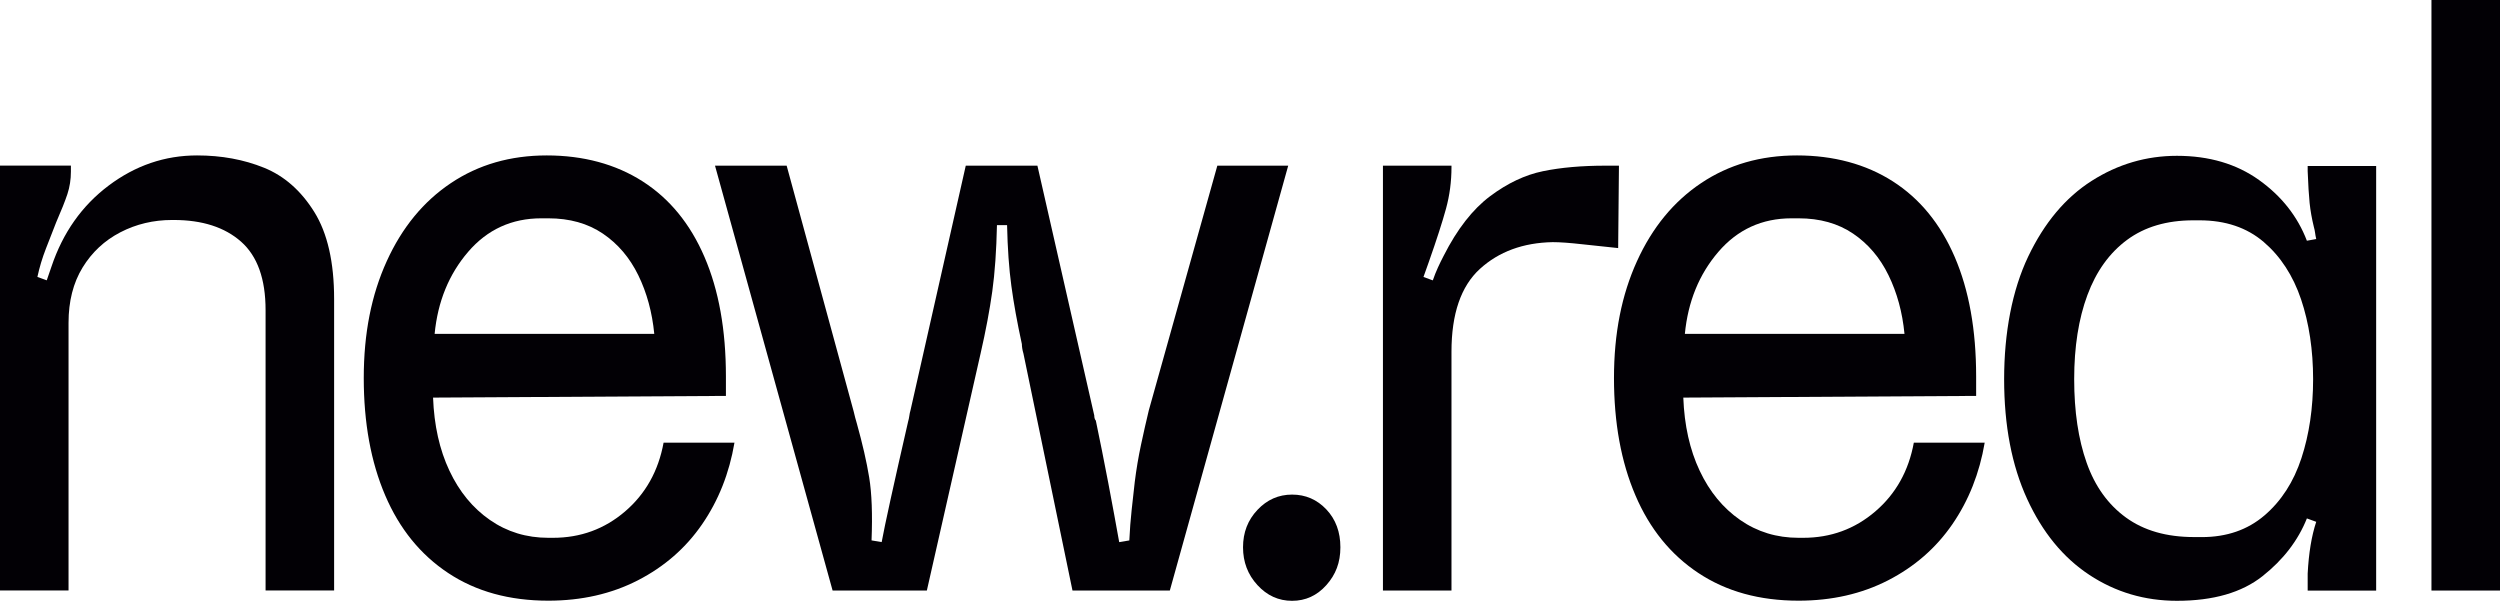
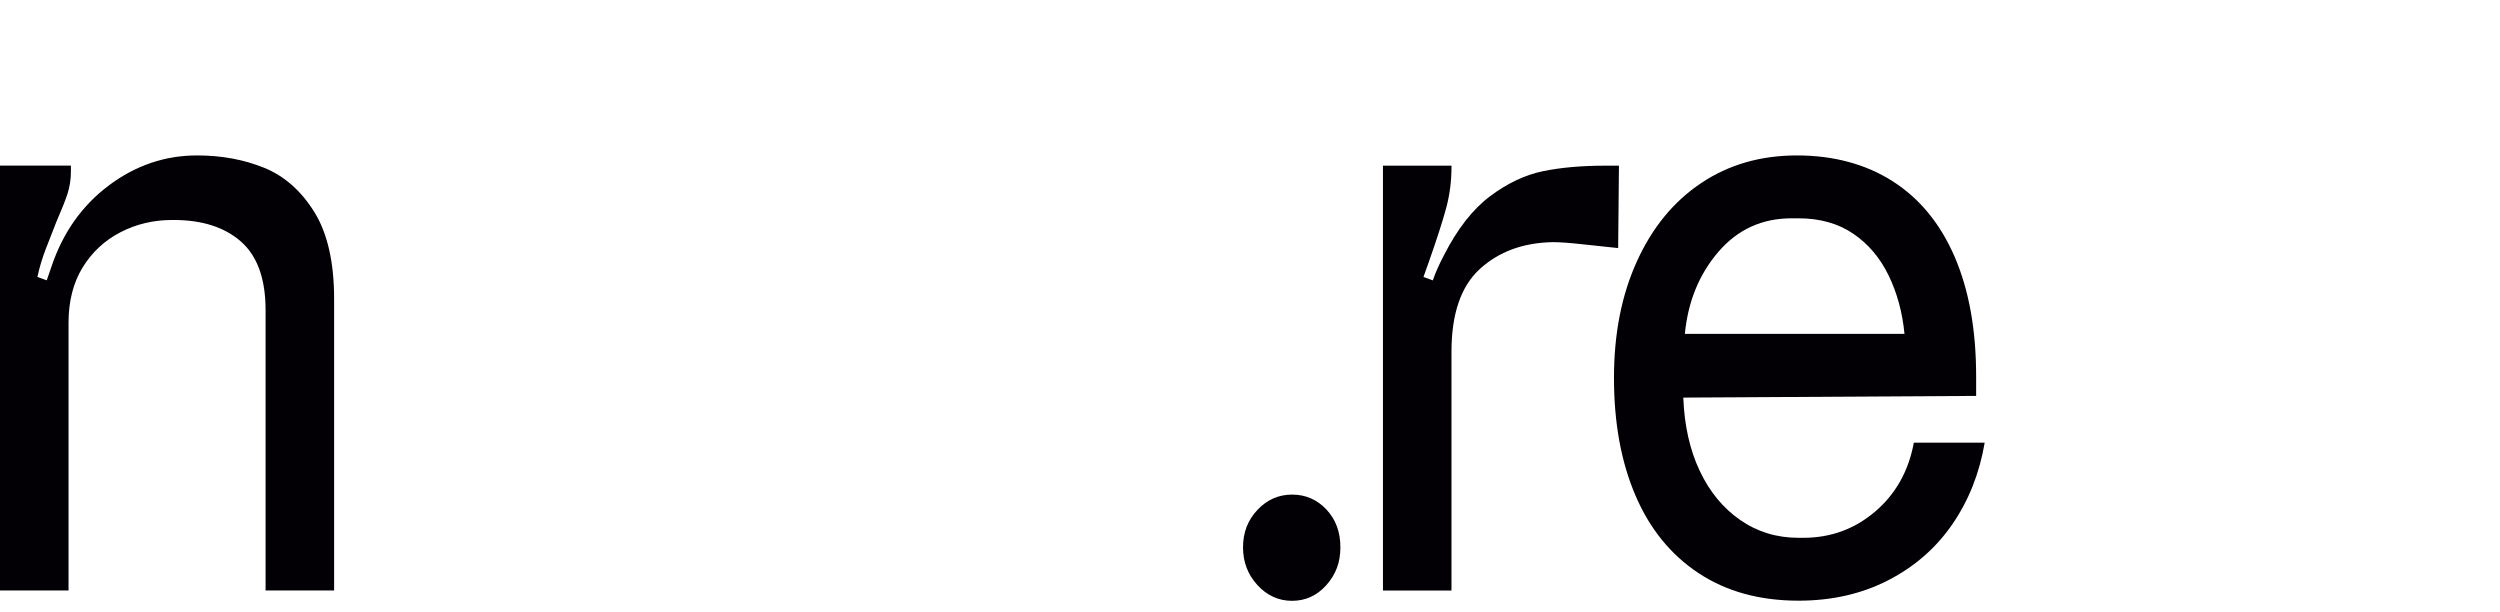
<svg xmlns="http://www.w3.org/2000/svg" width="147" height="36" viewBox="0 0 147 36" fill="none">
  <path d="M4.169 9.738V10.088C4.169 10.555 4.1 10.995 3.963 11.412C3.825 11.829 3.603 12.386 3.298 13.085C3.115 13.552 2.917 14.06 2.703 14.61C2.489 15.159 2.321 15.717 2.199 16.283L2.749 16.483L3.024 15.684C3.695 13.685 4.816 12.095 6.389 10.912C7.961 9.731 9.694 9.139 11.587 9.139C13.021 9.139 14.335 9.381 15.525 9.863C16.716 10.346 17.701 11.213 18.479 12.462C19.257 13.711 19.646 15.418 19.646 17.583V34.721H15.616V18.232C15.616 16.4 15.135 15.059 14.174 14.209C13.212 13.36 11.891 12.935 10.213 12.935H10.121C9.022 12.935 8.007 13.177 7.075 13.66C6.144 14.143 5.404 14.834 4.854 15.733C4.305 16.633 4.03 17.715 4.03 18.981V34.72H0V9.737H4.167L4.169 9.738Z" fill="#020005" />
-   <path d="M26.358 33.697C24.724 32.615 23.488 31.092 22.648 29.125C21.808 27.16 21.389 24.862 21.389 22.23C21.389 19.598 21.839 17.342 22.74 15.359C23.64 13.378 24.899 11.845 26.518 10.763C28.135 9.68 30.014 9.139 32.15 9.139C34.287 9.139 36.196 9.647 37.783 10.663C39.371 11.679 40.585 13.161 41.424 15.11C42.264 17.058 42.684 19.399 42.684 22.13V23.279L25.464 23.379C25.525 25.011 25.845 26.445 26.426 27.677C27.006 28.91 27.8 29.875 28.807 30.574C29.814 31.274 30.96 31.623 32.242 31.623H32.517C34.135 31.623 35.546 31.107 36.753 30.074C37.958 29.042 38.714 27.693 39.019 26.027H43.187C42.882 27.826 42.248 29.425 41.286 30.824C40.324 32.223 39.065 33.322 37.508 34.122C35.951 34.921 34.195 35.32 32.241 35.32C29.952 35.32 27.99 34.779 26.357 33.696L26.358 33.697ZM38.471 19.632C38.348 18.366 38.036 17.217 37.532 16.184C37.027 15.152 36.333 14.335 35.448 13.736C34.562 13.137 33.494 12.837 32.242 12.837H31.83C30.089 12.837 28.655 13.495 27.525 14.81C26.396 16.126 25.739 17.733 25.556 19.633H38.471V19.632Z" fill="#020005" />
-   <path d="M75.747 9.74L68.786 34.723H63.062L60.177 20.783C60.145 20.683 60.123 20.583 60.108 20.483C60.092 20.383 60.086 20.3 60.086 20.233C59.811 18.968 59.605 17.827 59.468 16.811C59.33 15.795 59.246 14.604 59.216 13.238H58.621C58.589 14.737 58.498 16.036 58.346 17.135C58.192 18.235 57.964 19.451 57.659 20.783L54.499 34.723H48.957L42.042 9.74H46.255L50.193 24.181C50.223 24.314 50.254 24.439 50.285 24.556C50.315 24.673 50.346 24.78 50.377 24.88C50.712 26.08 50.957 27.146 51.109 28.078C51.262 29.011 51.307 30.244 51.247 31.775L51.842 31.875C52.025 30.876 52.544 28.511 53.399 24.78C53.429 24.68 53.452 24.573 53.468 24.456C53.483 24.339 53.506 24.231 53.536 24.131L56.787 9.741H61L64.343 24.431C64.343 24.498 64.35 24.557 64.366 24.606C64.381 24.656 64.404 24.698 64.435 24.732C64.679 25.898 64.923 27.122 65.168 28.404C65.411 29.687 65.625 30.845 65.809 31.877L66.404 31.777C66.434 31.144 66.48 30.545 66.542 29.978C66.602 29.412 66.663 28.862 66.725 28.329C66.816 27.598 66.938 26.873 67.091 26.155C67.244 25.44 67.396 24.765 67.549 24.132L71.579 9.742H75.746L75.747 9.74Z" fill="#020005" />
  <path d="M73.937 34.403C73.371 33.788 73.09 33.047 73.09 32.18C73.09 31.313 73.371 30.581 73.937 29.982C74.502 29.382 75.18 29.082 75.975 29.082C76.77 29.082 77.441 29.374 77.991 29.956C78.54 30.539 78.815 31.28 78.815 32.18C78.815 33.079 78.54 33.787 77.991 34.403C77.441 35.019 76.769 35.328 75.975 35.328C75.181 35.328 74.502 35.02 73.937 34.403Z" fill="#020005" />
  <path d="M93.041 14.363C92.308 14.28 91.728 14.238 91.301 14.238C89.561 14.271 88.133 14.796 87.019 15.811C85.904 16.828 85.347 18.452 85.347 20.683V34.723H81.317V9.74H85.347V9.84C85.347 10.673 85.24 11.482 85.027 12.264C84.813 13.047 84.478 14.087 84.02 15.387L83.7 16.286L84.249 16.486C84.341 16.221 84.44 15.97 84.547 15.737C84.653 15.504 84.767 15.271 84.89 15.037C85.683 13.472 86.592 12.306 87.615 11.539C88.637 10.773 89.676 10.282 90.729 10.066C91.782 9.849 93.01 9.741 94.415 9.741H95.194L95.148 14.587C94.476 14.521 93.774 14.446 93.042 14.363H93.041Z" fill="#020005" />
  <path d="M99.871 33.697C98.238 32.615 97.001 31.092 96.162 29.125C95.321 27.16 94.902 24.862 94.902 22.23C94.902 19.598 95.353 17.342 96.254 15.359C97.154 13.378 98.413 11.845 100.032 10.763C101.649 9.68 103.527 9.139 105.665 9.139C107.802 9.139 109.71 9.647 111.297 10.663C112.884 11.679 114.098 13.161 114.938 15.11C115.777 17.058 116.197 19.399 116.197 22.13V23.279L98.978 23.379C99.039 25.011 99.359 26.445 99.94 27.677C100.52 28.91 101.314 29.875 102.321 30.574C103.328 31.274 104.473 31.623 105.756 31.623H106.031C107.648 31.623 109.06 31.107 110.266 30.074C111.472 29.042 112.228 27.693 112.533 26.027H116.7C116.395 27.826 115.761 29.425 114.8 30.824C113.838 32.223 112.578 33.322 111.022 34.122C109.465 34.921 107.709 35.32 105.755 35.32C103.466 35.32 101.503 34.779 99.871 33.696L99.871 33.697ZM111.984 19.632C111.862 18.366 111.549 17.217 111.045 16.184C110.541 15.152 109.847 14.335 108.961 13.736C108.076 13.137 107.008 12.837 105.756 12.837H105.344C103.603 12.837 102.168 13.495 101.039 14.81C99.909 16.126 99.253 17.733 99.07 19.633H111.984V19.632Z" fill="#020005" />
-   <path d="M122.854 33.803C121.313 32.788 120.093 31.298 119.193 29.334C118.293 27.37 117.843 25.023 117.843 22.294C117.843 19.565 118.316 17.059 119.261 15.079C120.206 13.099 121.45 11.617 122.991 10.635C124.531 9.653 126.202 9.162 128.003 9.162C129.894 9.162 131.503 9.636 132.831 10.585C134.158 11.534 135.097 12.725 135.645 14.155L136.194 14.055C136.164 13.923 136.14 13.797 136.126 13.68C136.11 13.564 136.087 13.456 136.058 13.356C135.935 12.857 135.852 12.382 135.805 11.933C135.76 11.483 135.721 10.859 135.691 10.061V9.761H139.718V34.727H135.691V33.729C135.752 32.53 135.919 31.515 136.194 30.683L135.645 30.483C135.126 31.781 134.257 32.913 133.036 33.878C131.816 34.844 130.138 35.327 128.003 35.327C126.11 35.327 124.394 34.819 122.854 33.804V33.803ZM129.467 31.581C130.931 31.581 132.159 31.156 133.151 30.307C134.142 29.458 134.867 28.335 135.325 26.937C135.783 25.539 136.011 23.99 136.011 22.293C136.011 20.596 135.774 18.998 135.302 17.599C134.829 16.201 134.097 15.077 133.106 14.228C132.113 13.379 130.855 12.955 129.33 12.955H128.964C127.408 12.955 126.111 13.338 125.074 14.103C124.037 14.869 123.259 15.951 122.74 17.349C122.221 18.747 121.962 20.394 121.962 22.292C121.962 24.19 122.206 25.83 122.695 27.211C123.183 28.592 123.953 29.666 125.006 30.431C126.059 31.197 127.393 31.579 129.011 31.579H129.468L129.467 31.581Z" fill="#020005" />
-   <path d="M147 -0.002V34.724H142.97V-0.002H147Z" fill="#020005" />
</svg>